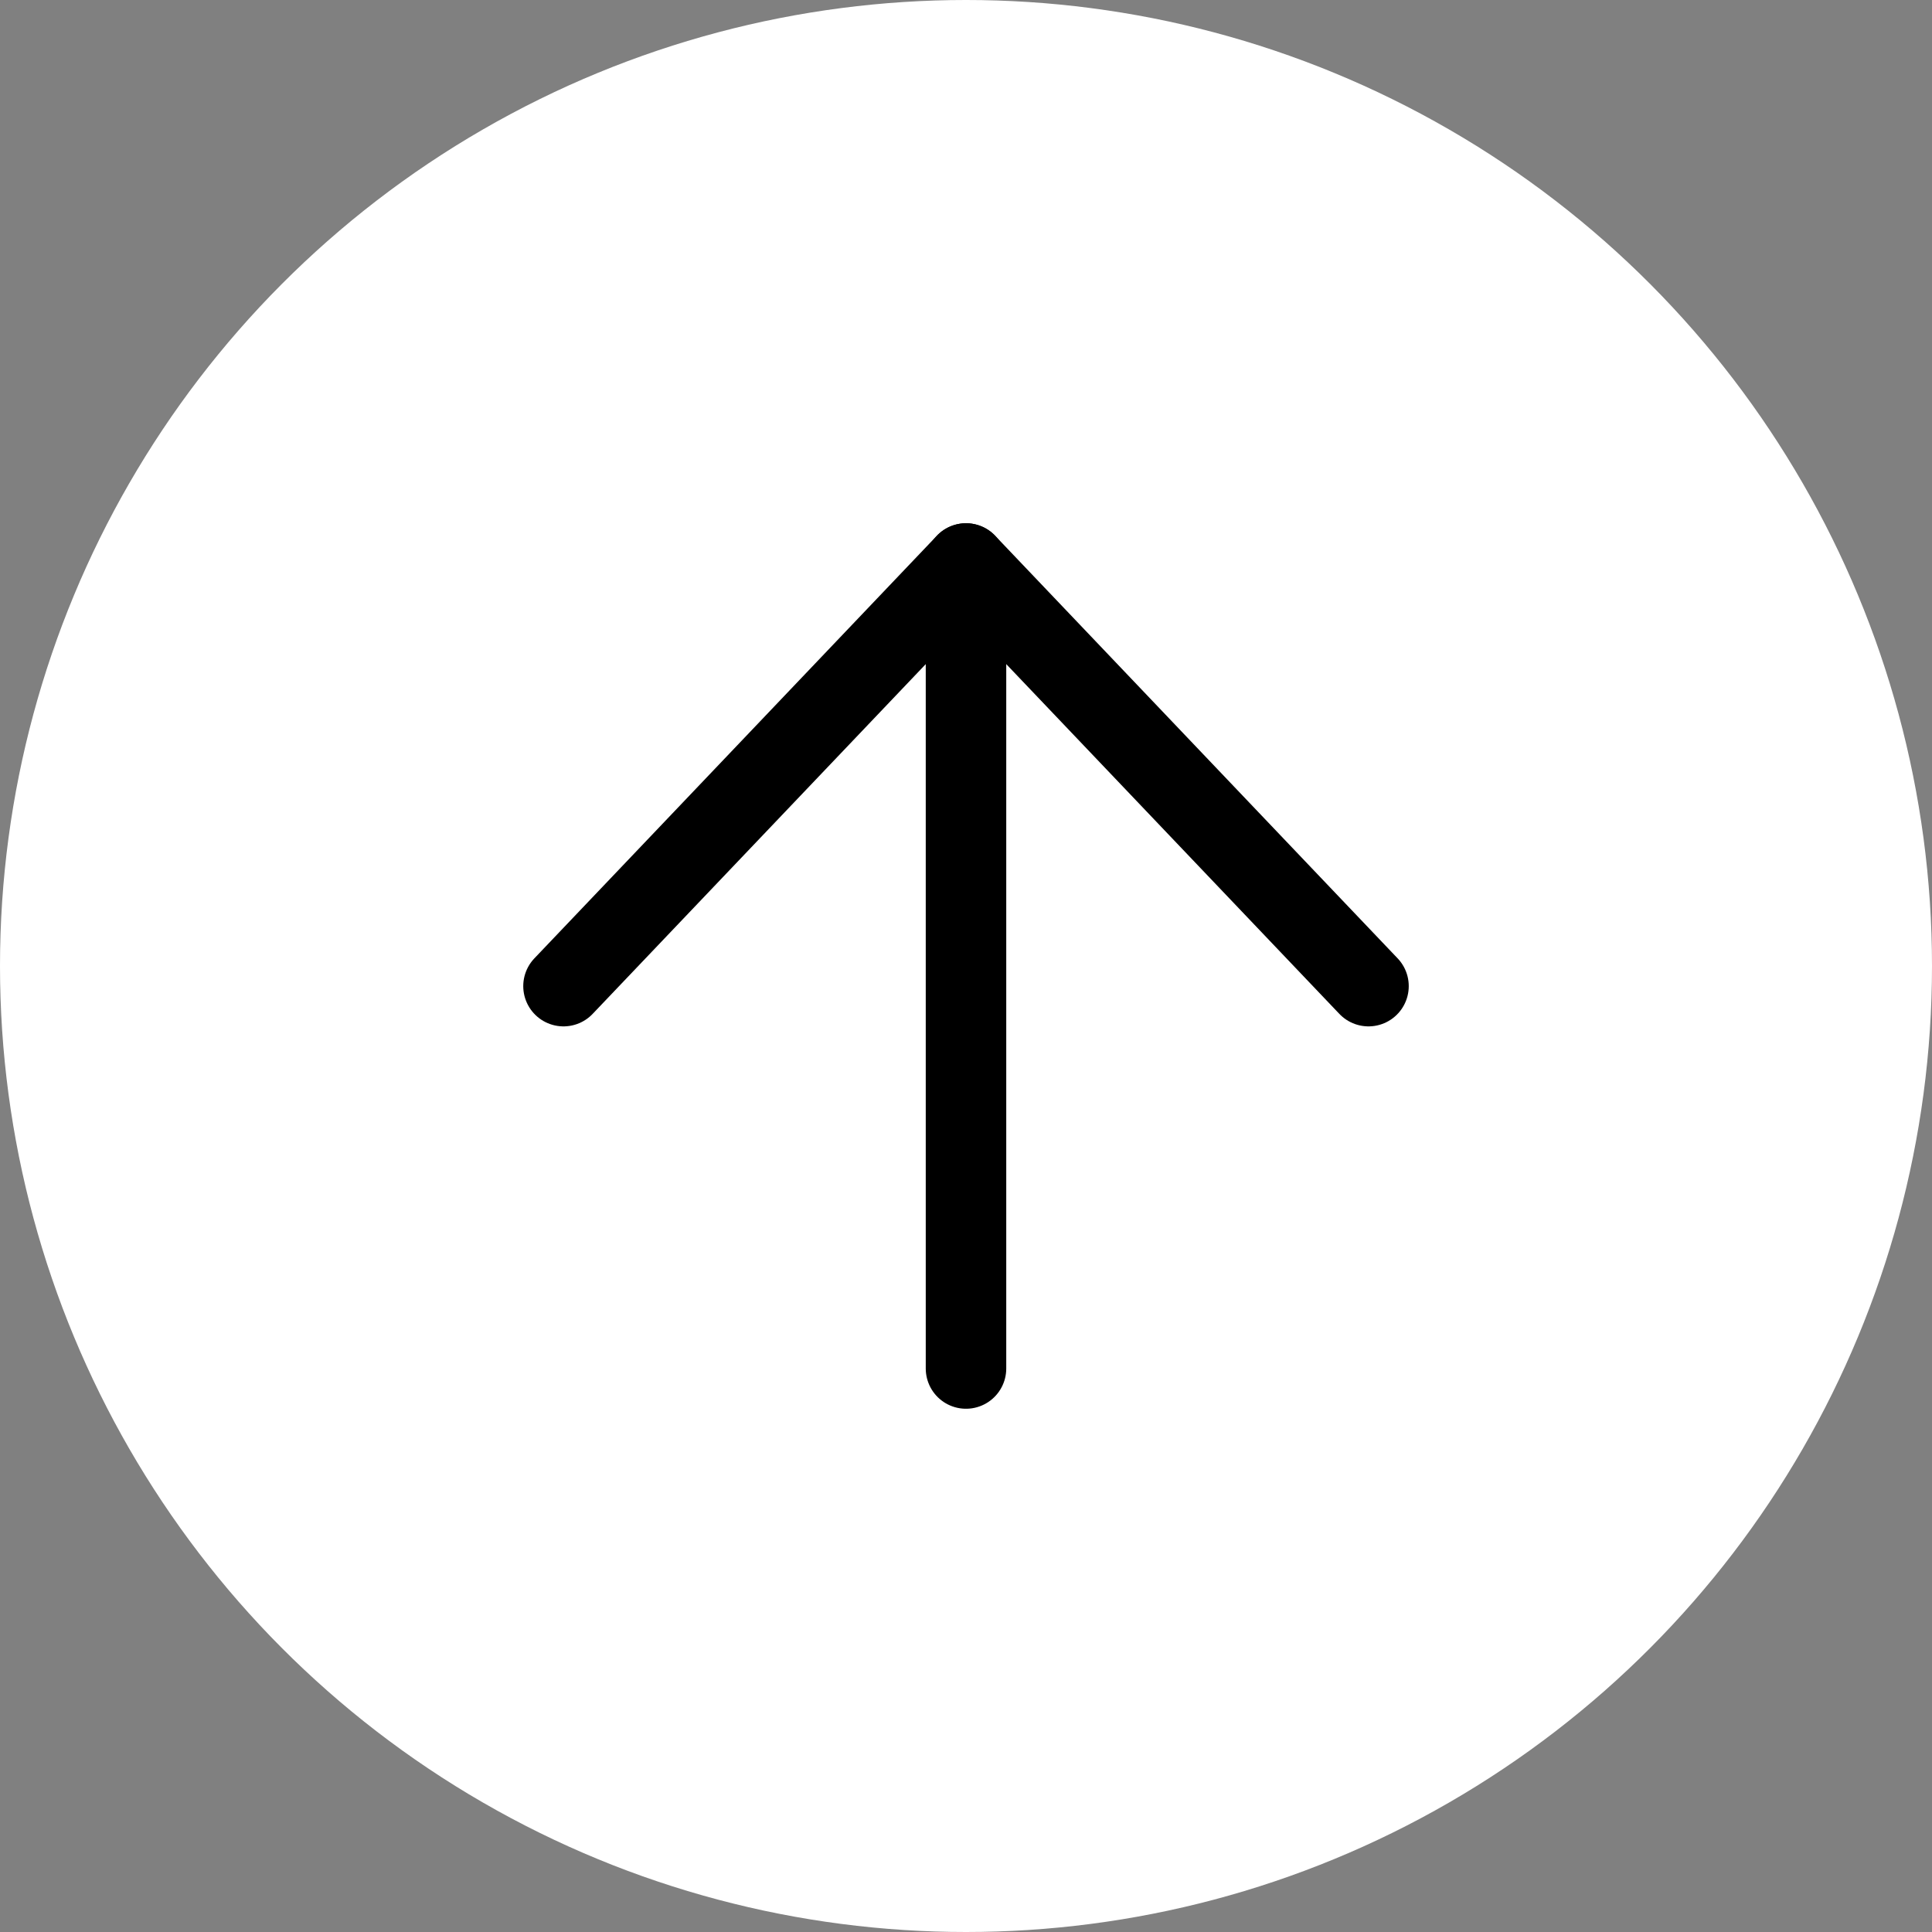
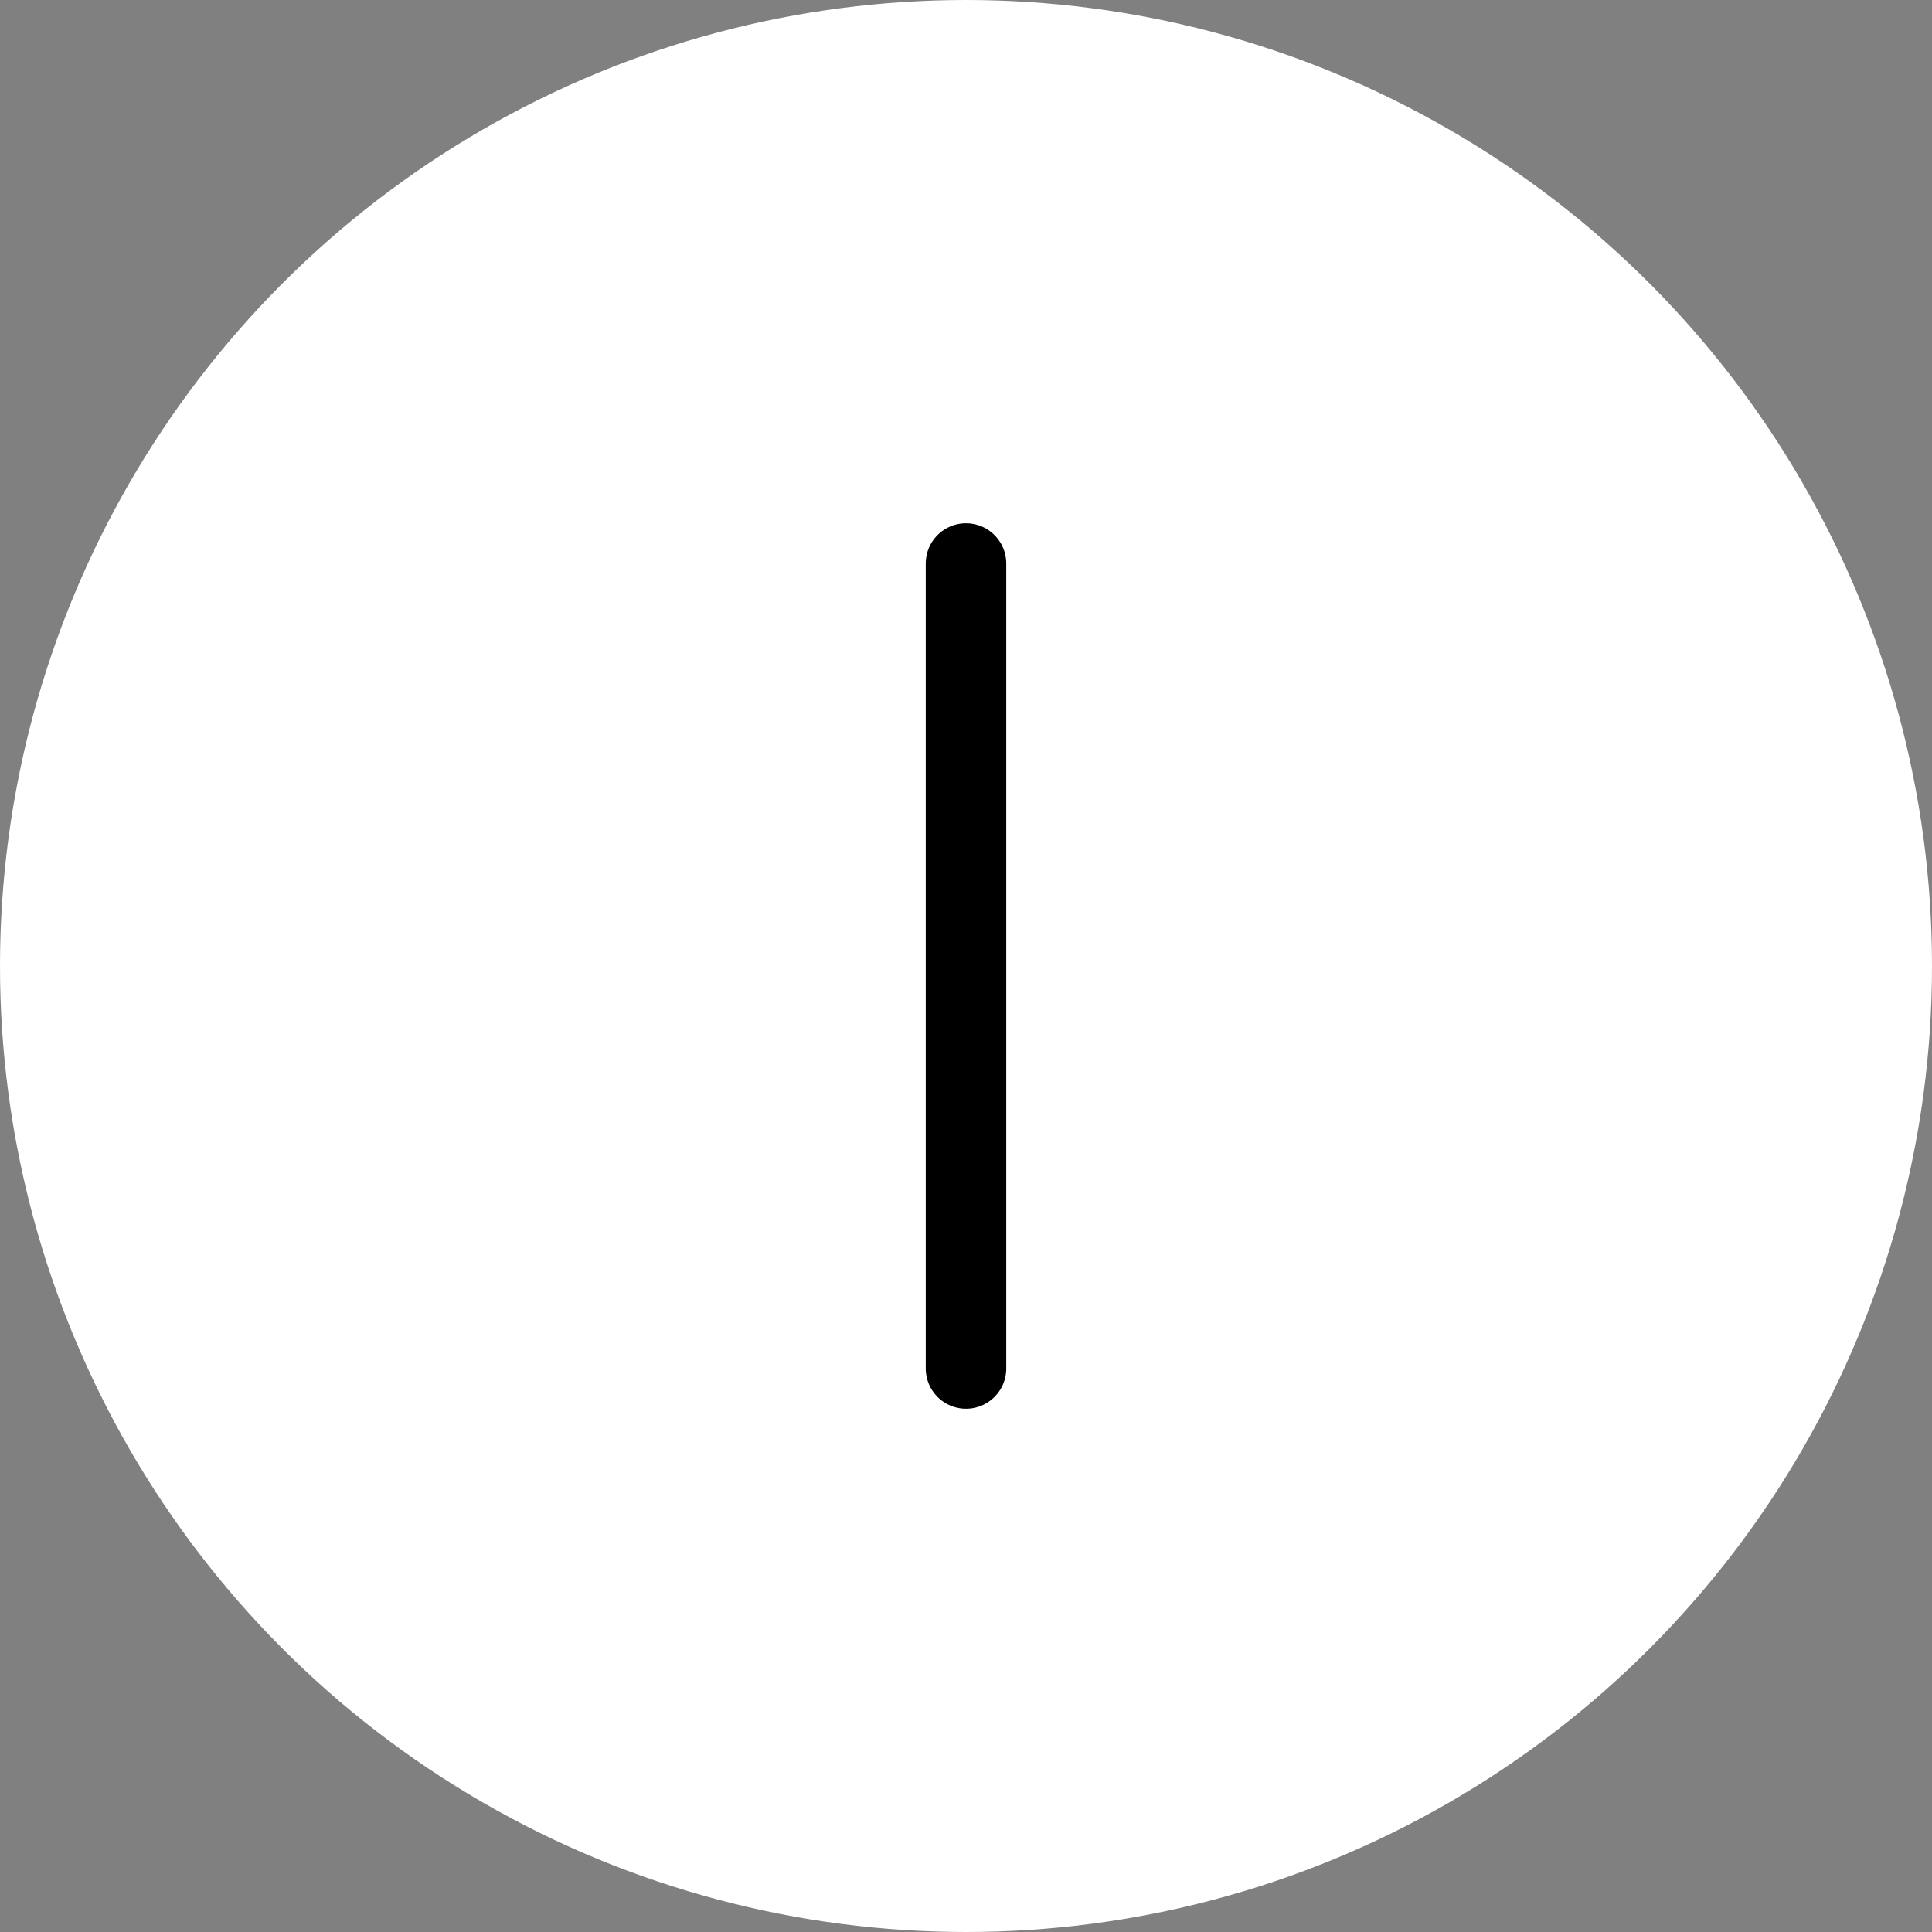
<svg xmlns="http://www.w3.org/2000/svg" id="back-to-top" width="48" height="48" viewBox="0 0 48 48">
  <rect x="0" y="0" width="48" height="48" fill="#808080" stroke="none" />
  <circle id="Ellipse_24" data-name="Ellipse 24" cx="24" cy="24" r="24" fill="#fff" />
  <g id="Icon_feather-arrow-up" data-name="Icon feather-arrow-up" transform="translate(6.5 6.5)">
    <path id="Path_1618" data-name="Path 1618" d="M18,27.5V7.5" transform="translate(-0.5)" fill="none" stroke="#000" stroke-linecap="round" stroke-linejoin="round" stroke-width="2" />
-     <path id="Path_1619" data-name="Path 1619" d="M7.5,18l10-10.5L27.5,18" fill="none" stroke="#000" stroke-linecap="round" stroke-linejoin="round" stroke-width="2" />
  </g>
</svg>